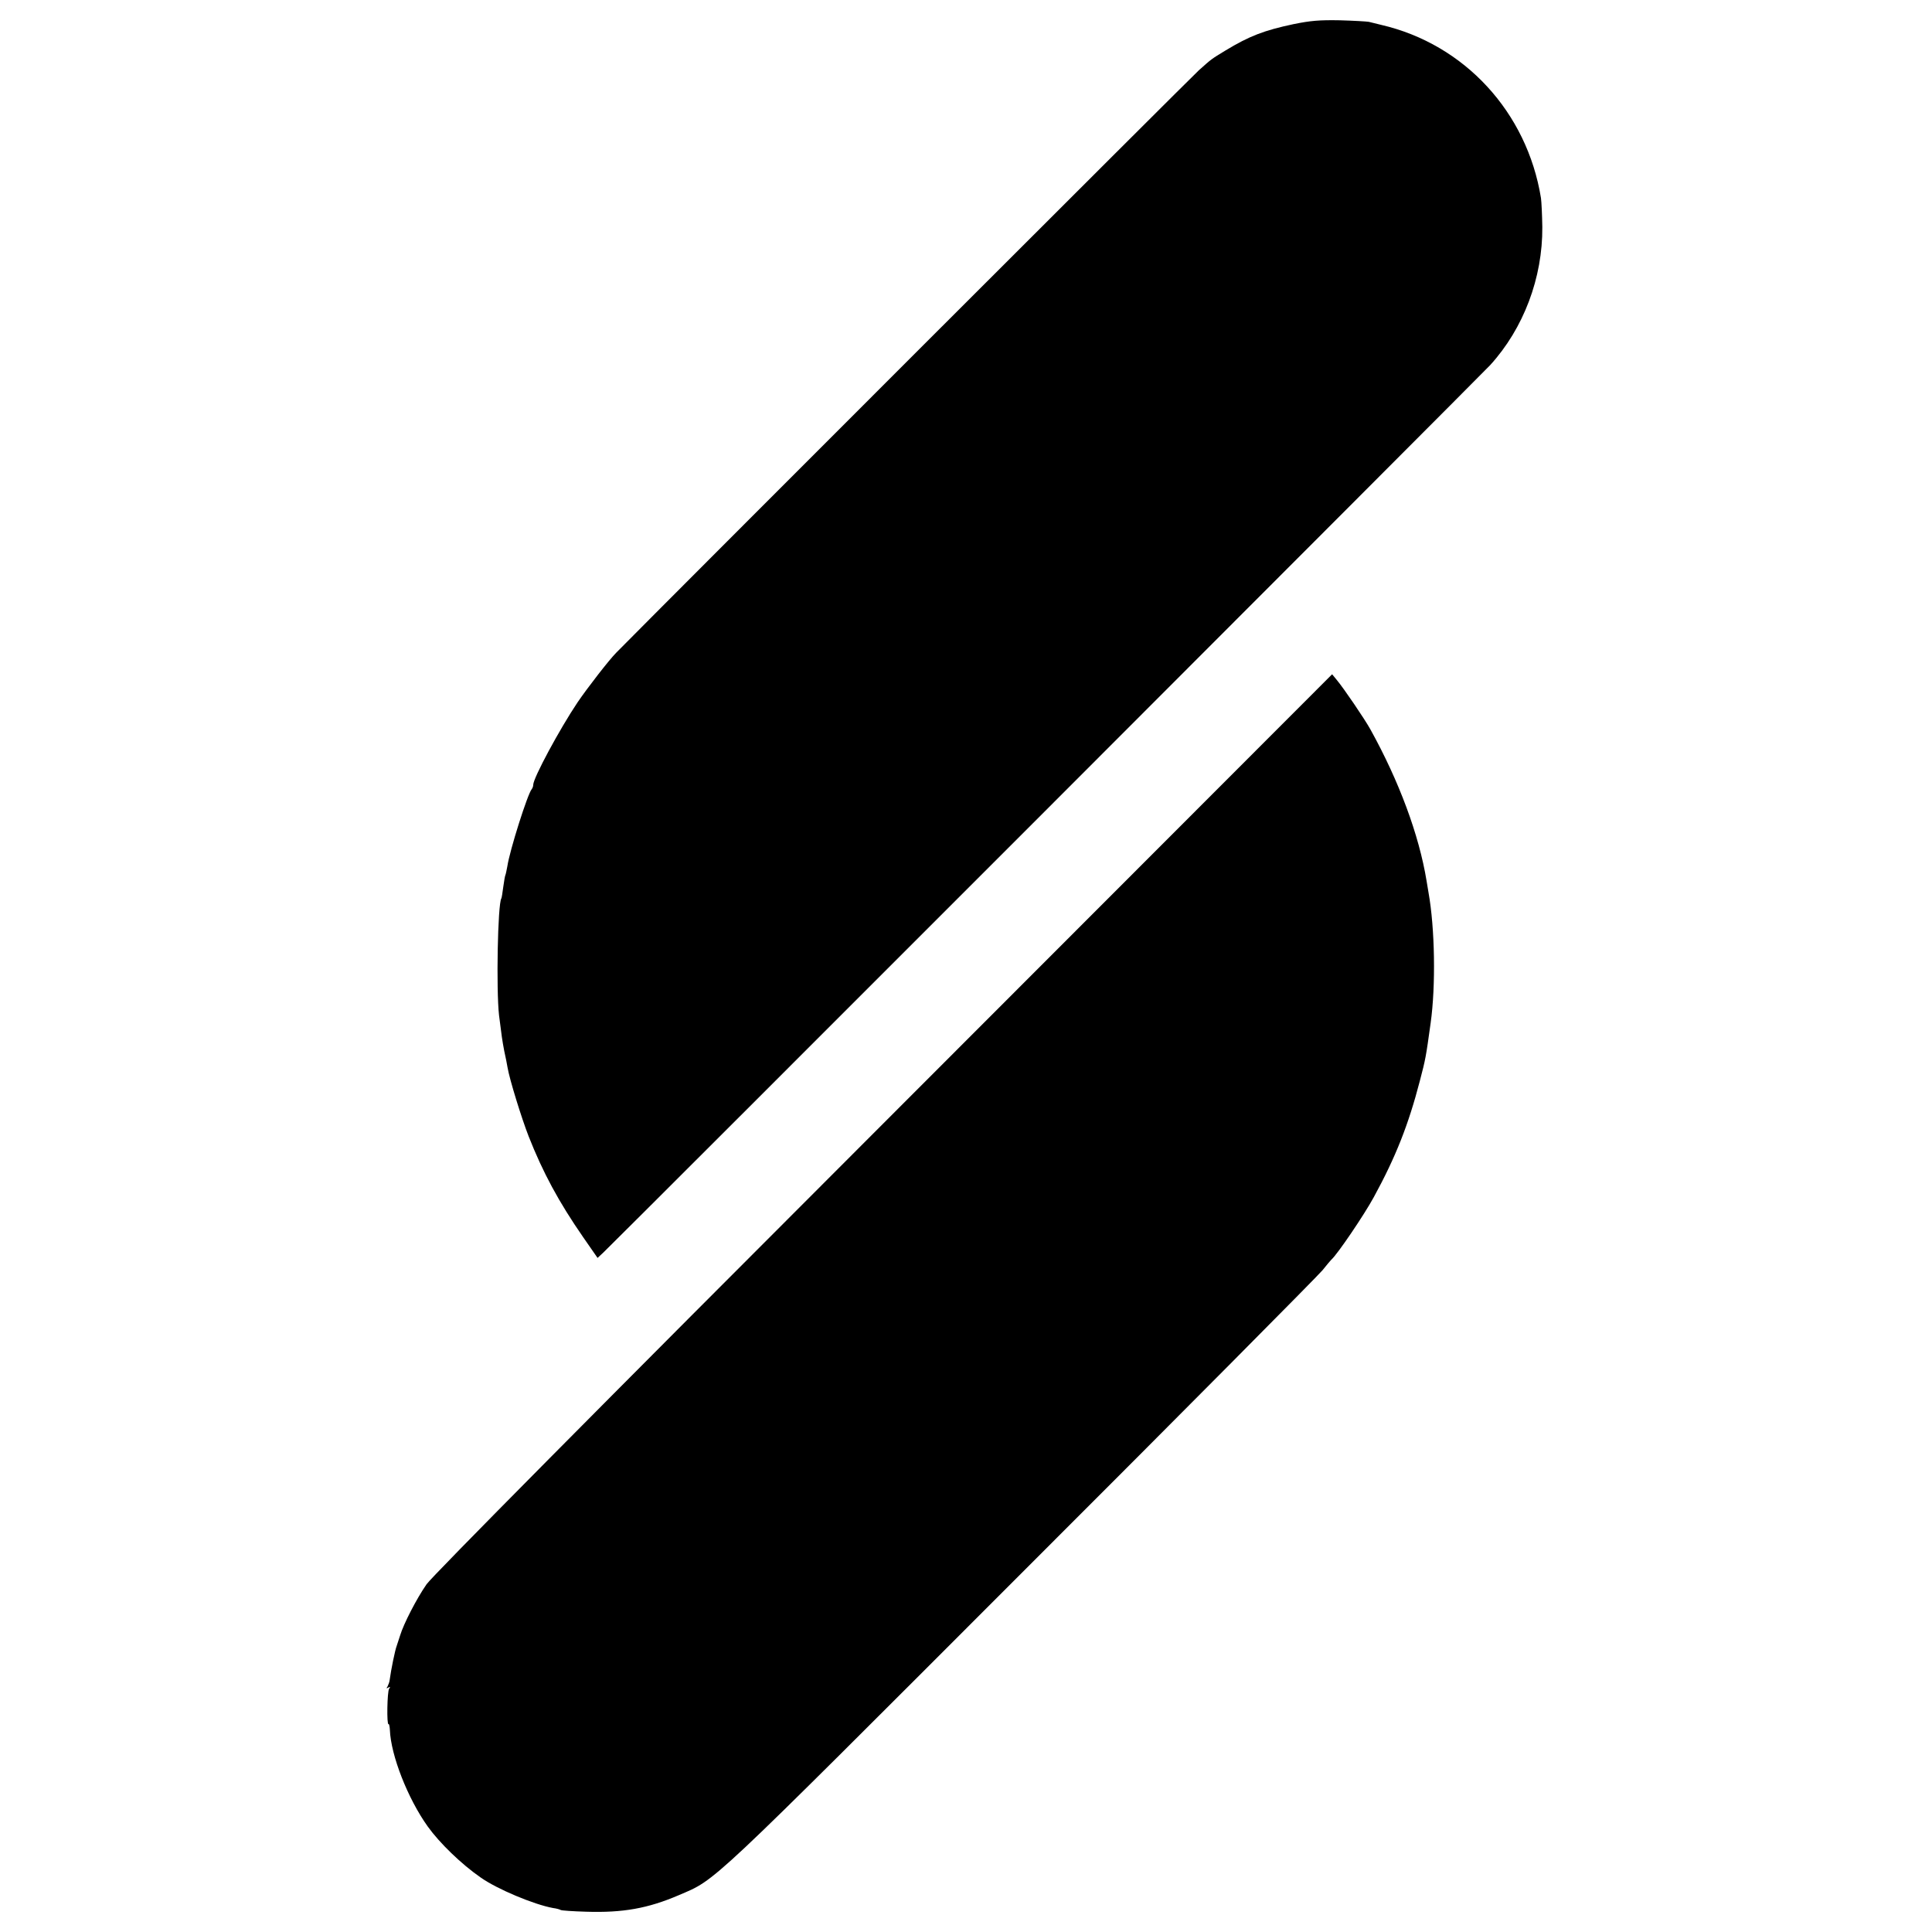
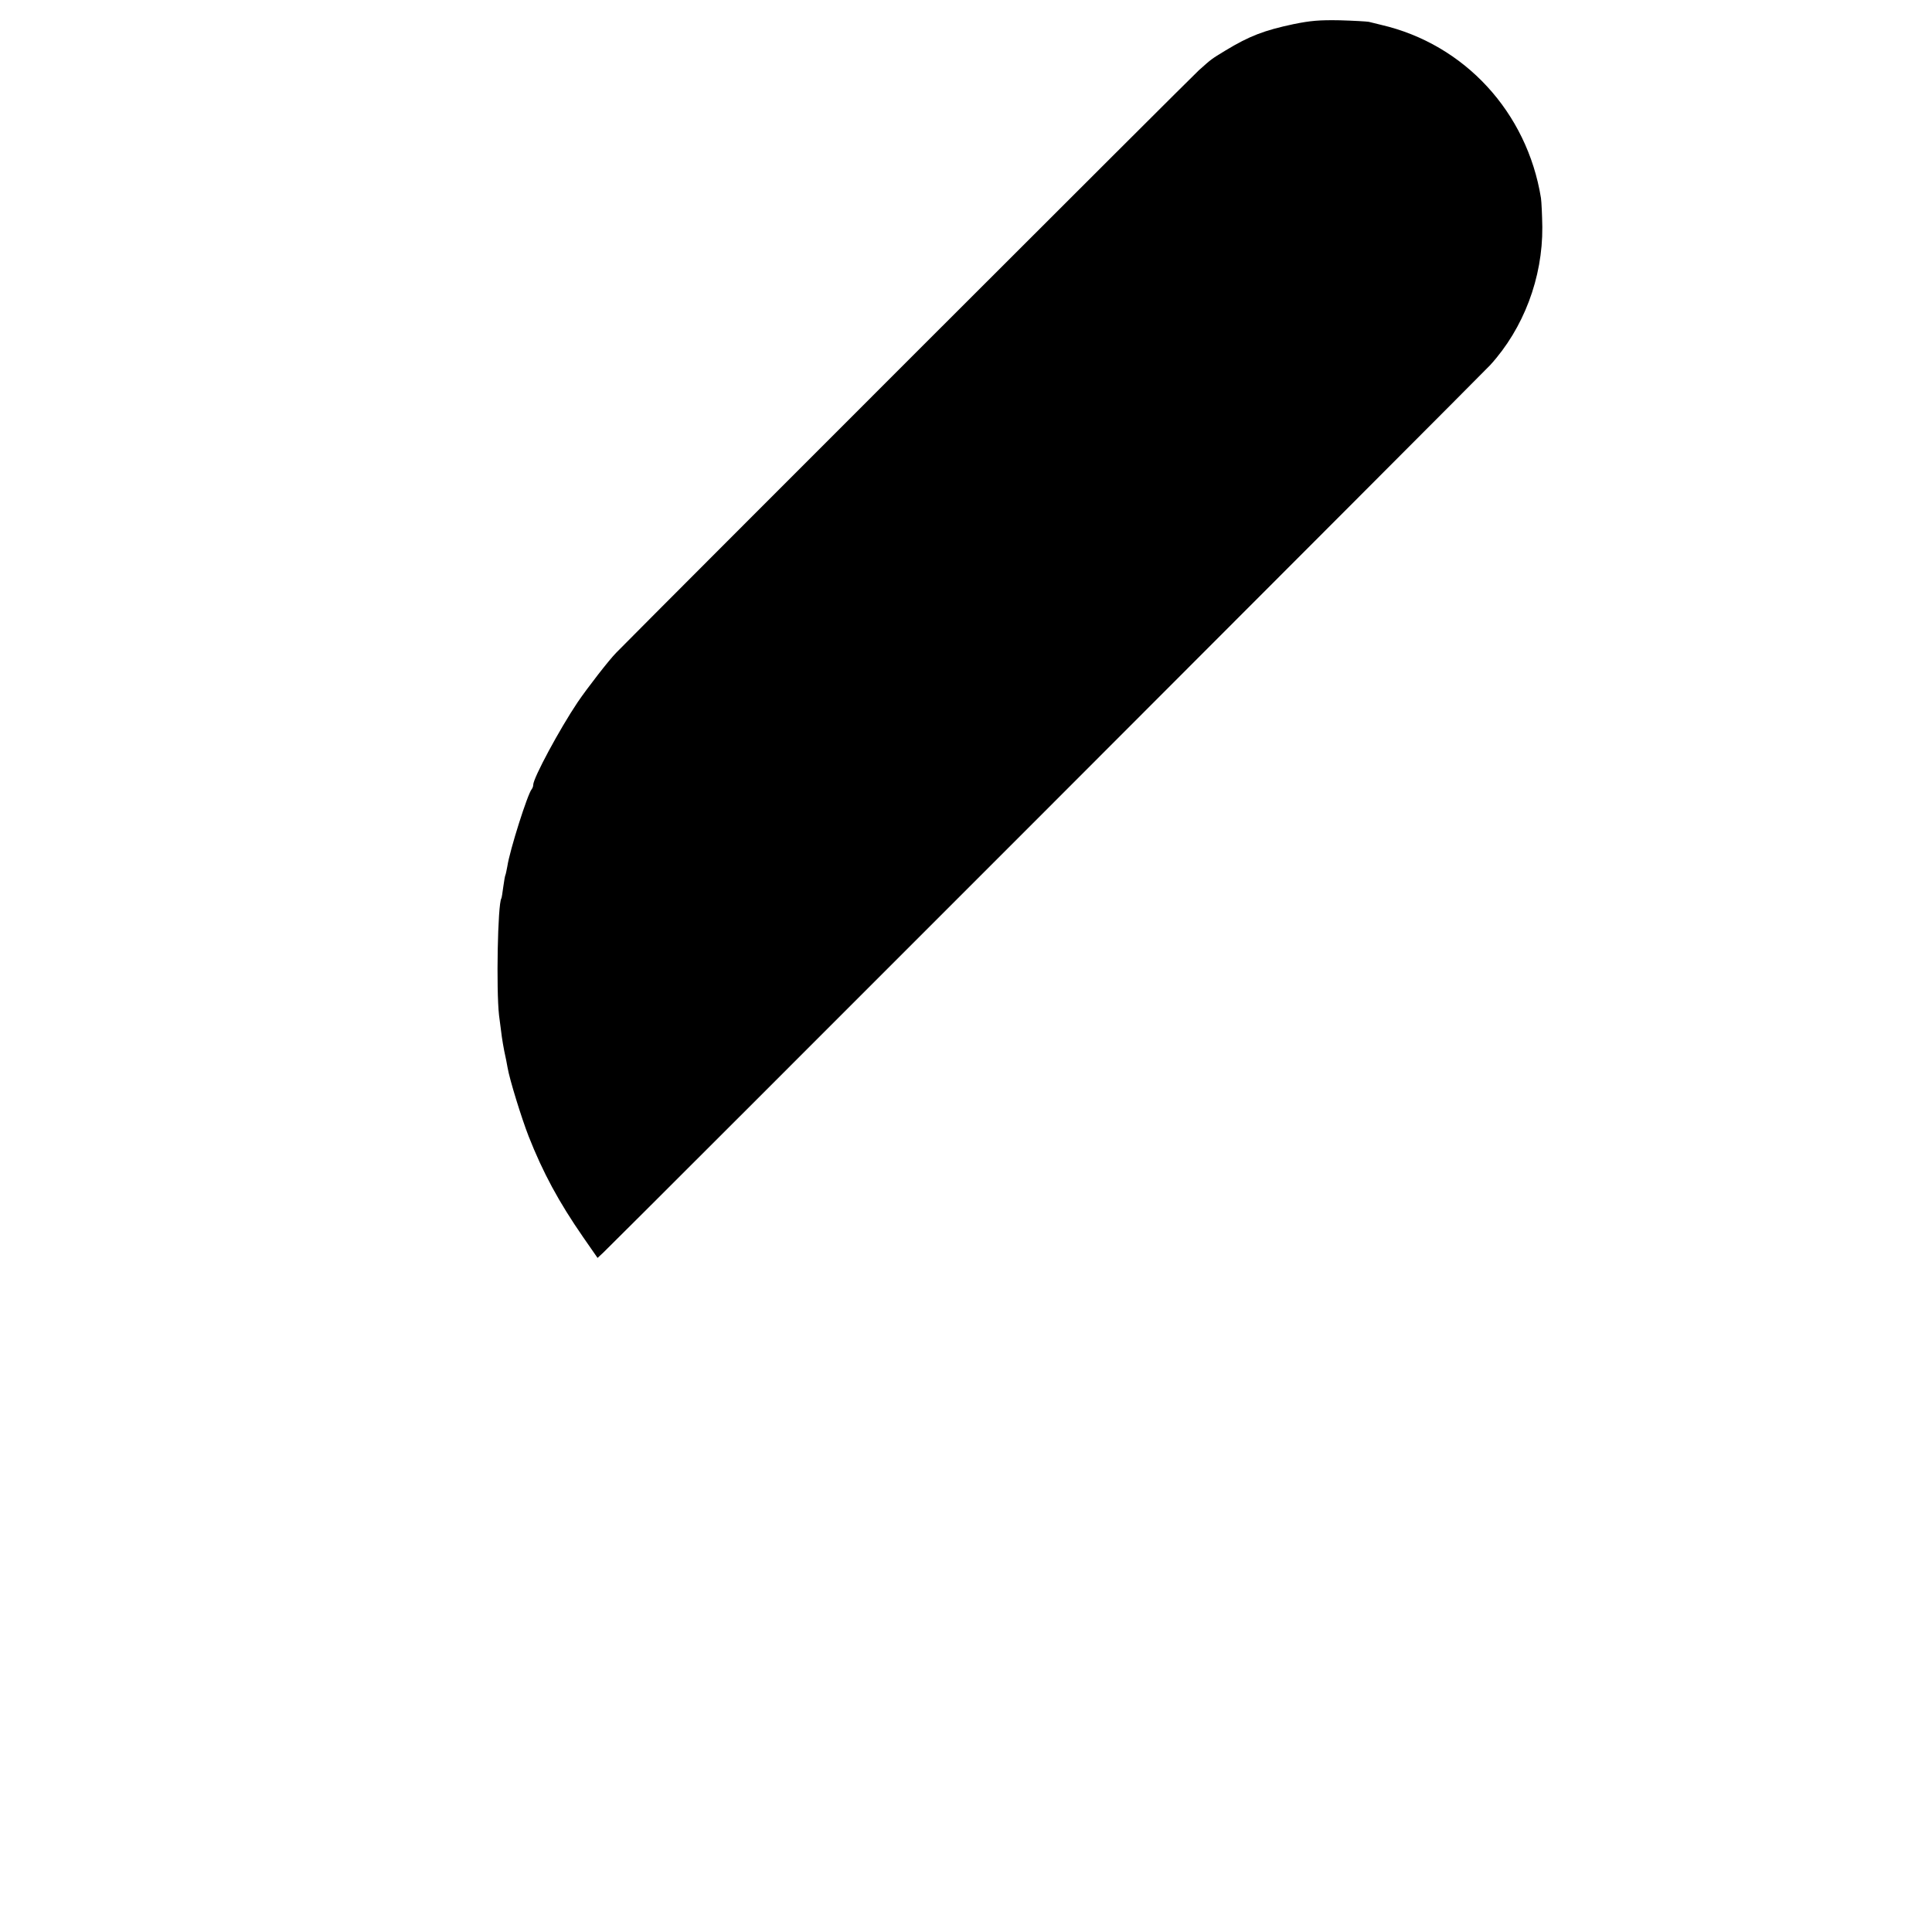
<svg xmlns="http://www.w3.org/2000/svg" version="1.0" width="1000pt" height="1000pt" viewBox="0 0 1000 1000" preserveAspectRatio="xMidYMid meet">
  <g transform="translate(0,1000) scale(0.1,-0.1)" fill="#000000" stroke="none">
    <path d="M6695 9875 c-151 -32 -228 -61 -353 -137 -72 -44 -69 -41 -137 -102 -35 -31 -2755 -2750 -3016 -3015 -35 -35 -150 -183 -200 -257 -92 -137 -229 -391 -229 -426 0 -8 -4 -18 -8 -23 -21 -24 -114 -317 -126 -399 -4 -21 -8 -41 -10 -45 -2 -3 -7 -31 -11 -61 -4 -30 -8 -57 -10 -60 -19 -30 -27 -473 -12 -605 14 -111 16 -127 27 -185 7 -30 14 -68 17 -85 10 -61 73 -264 109 -356 74 -188 156 -340 282 -522 l75 -108 30 28 c72 68 4547 4546 4590 4593 173 190 272 452 270 715 -1 61 -4 128 -7 150 -72 445 -396 796 -826 896 -25 6 -54 13 -65 16 -11 2 -78 6 -150 8 -105 2 -152 -2 -240 -20z" />
-     <path d="M4574 4187 c-1495 -1495 -2337 -2345 -2366 -2387 -51 -73 -119 -205 -137 -265 -7 -22 -15 -47 -18 -55 -8 -20 -29 -122 -36 -175 -1 -11 -7 -26 -11 -34 -7 -10 -6 -12 4 -6 10 6 11 4 4 -6 -10 -15 -13 -189 -3 -183 3 2 6 -12 7 -30 5 -132 93 -356 196 -500 61 -85 173 -194 274 -264 85 -60 276 -140 375 -158 17 -2 34 -7 39 -10 4 -3 64 -7 132 -9 190 -6 319 17 478 85 198 85 131 22 1778 1670 834 833 1533 1538 1555 1565 22 28 43 52 46 55 31 27 170 232 220 324 113 207 179 374 238 601 30 115 31 120 56 300 27 193 22 491 -11 675 -2 14 -7 41 -10 60 -39 239 -143 518 -291 785 -30 54 -138 213 -175 257 l-23 28 -2321 -2323z" />
  </g>
</svg>